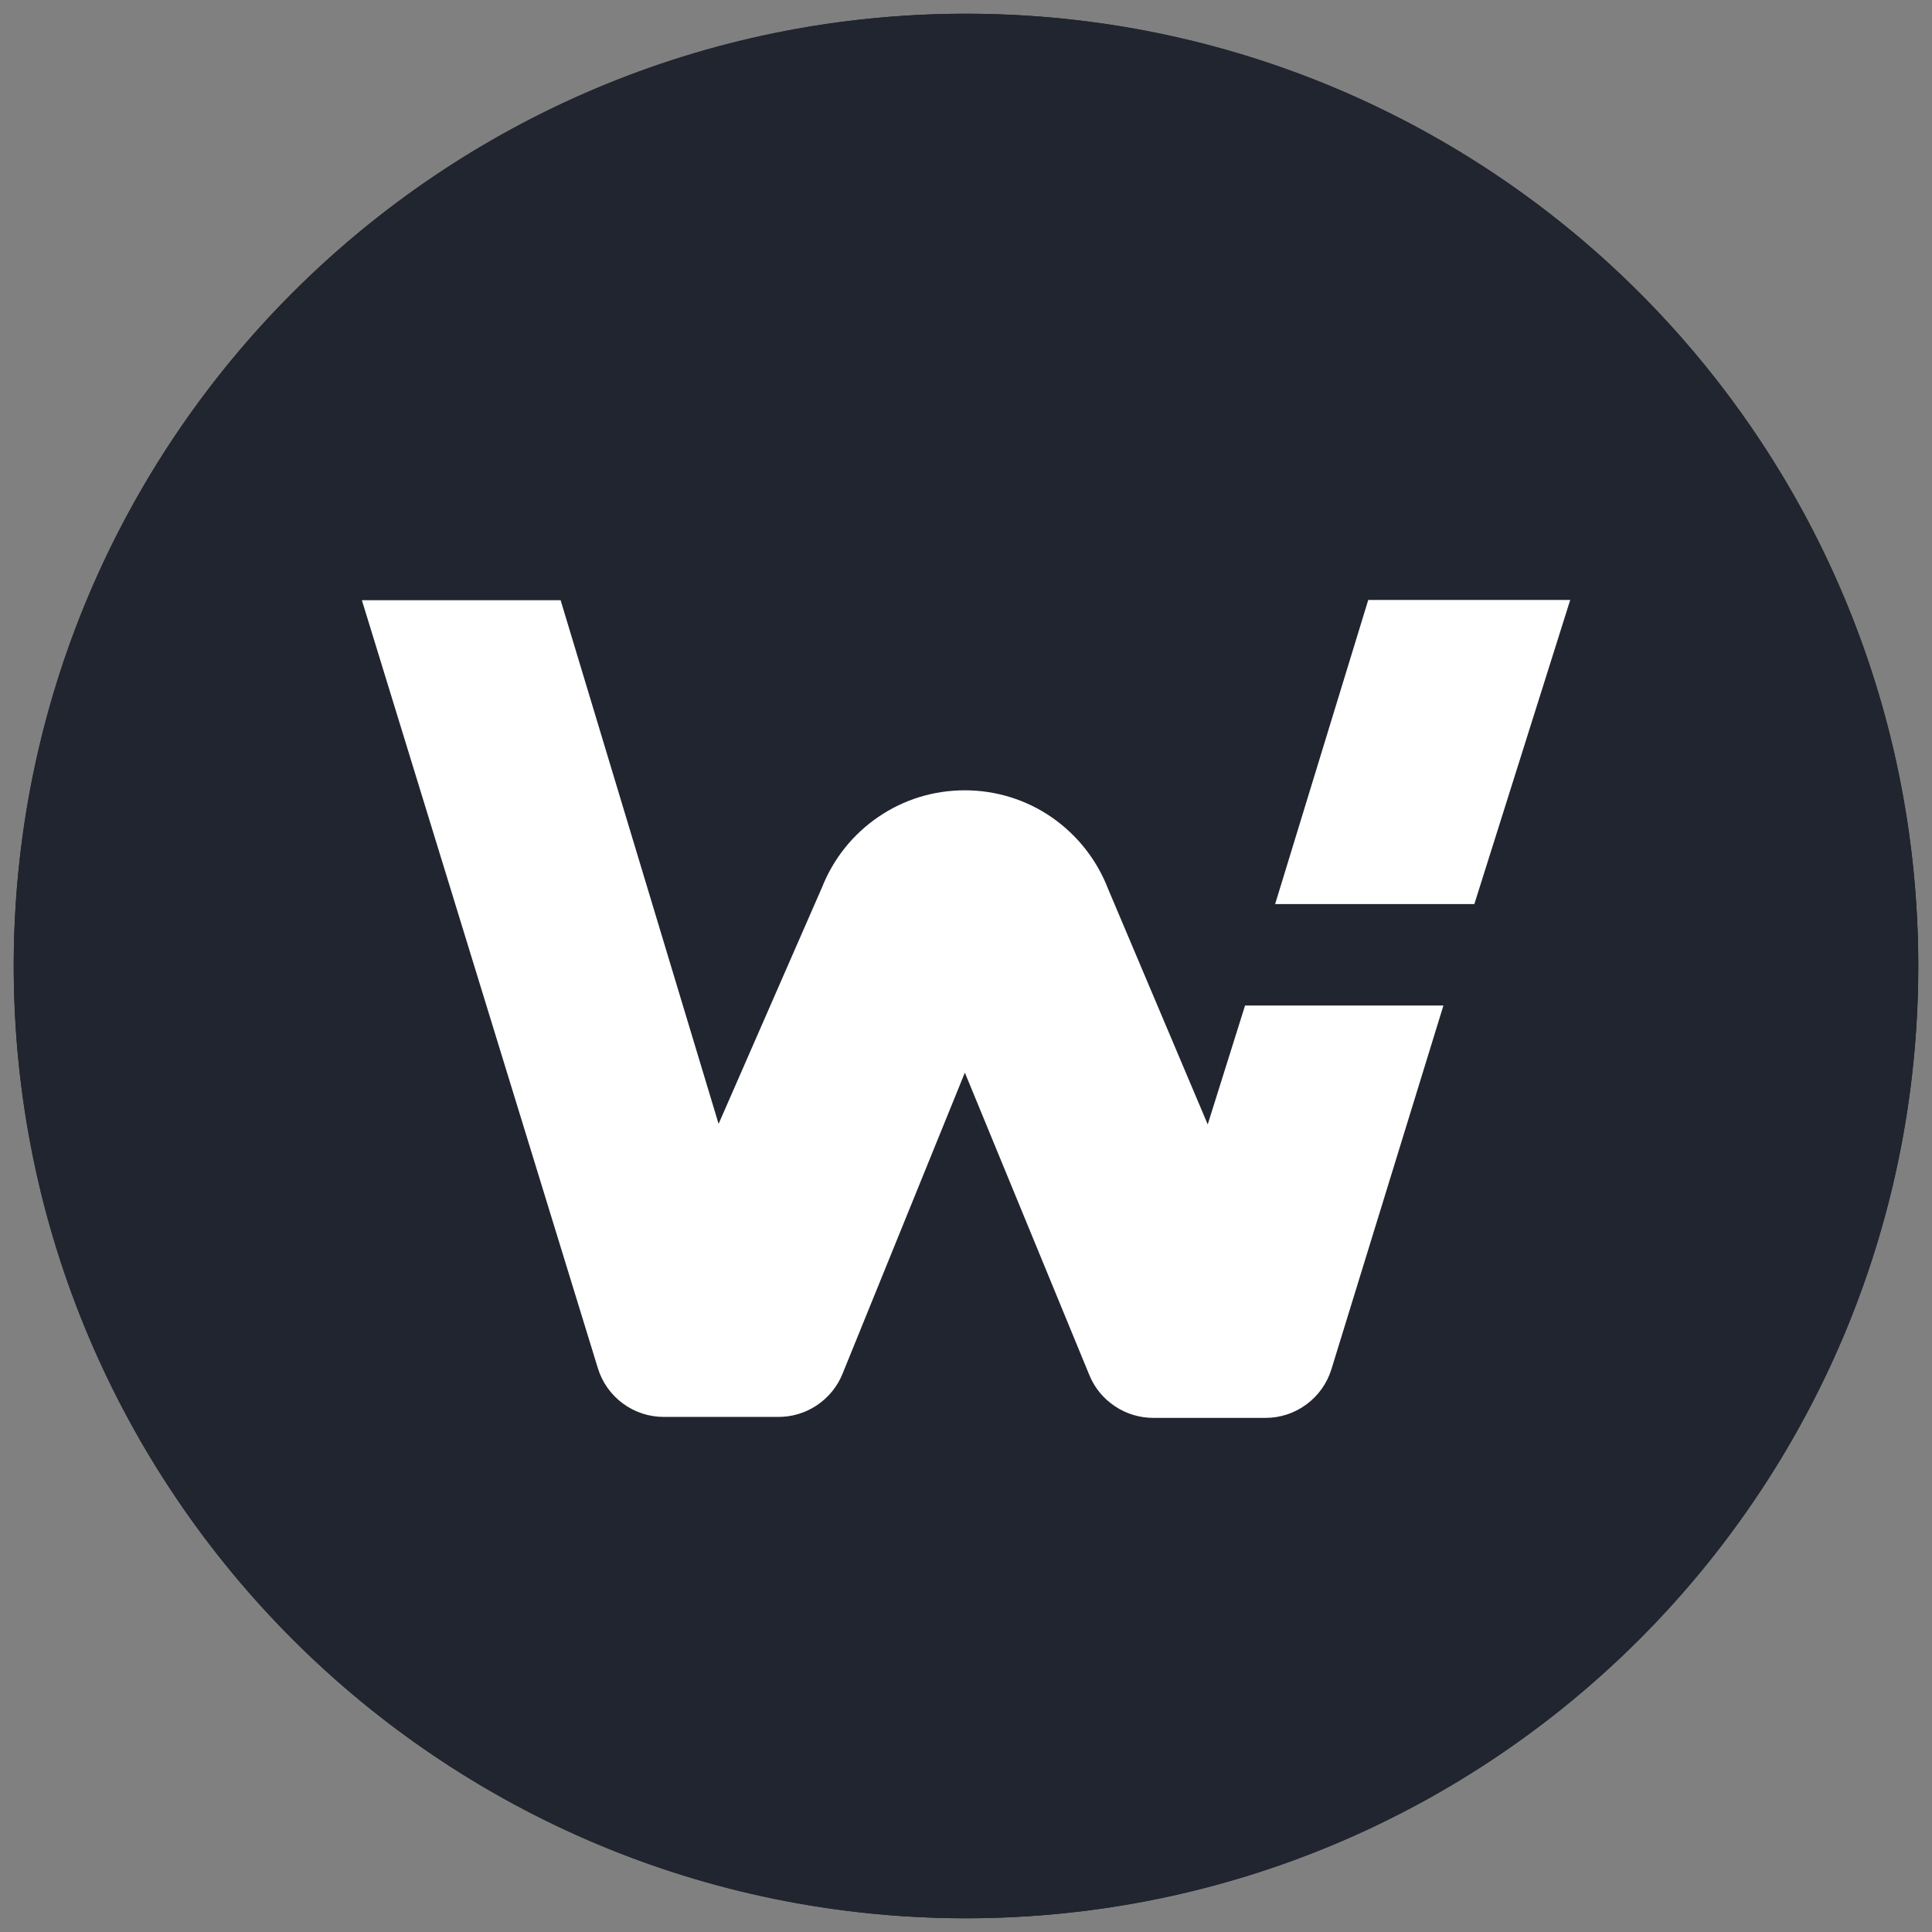
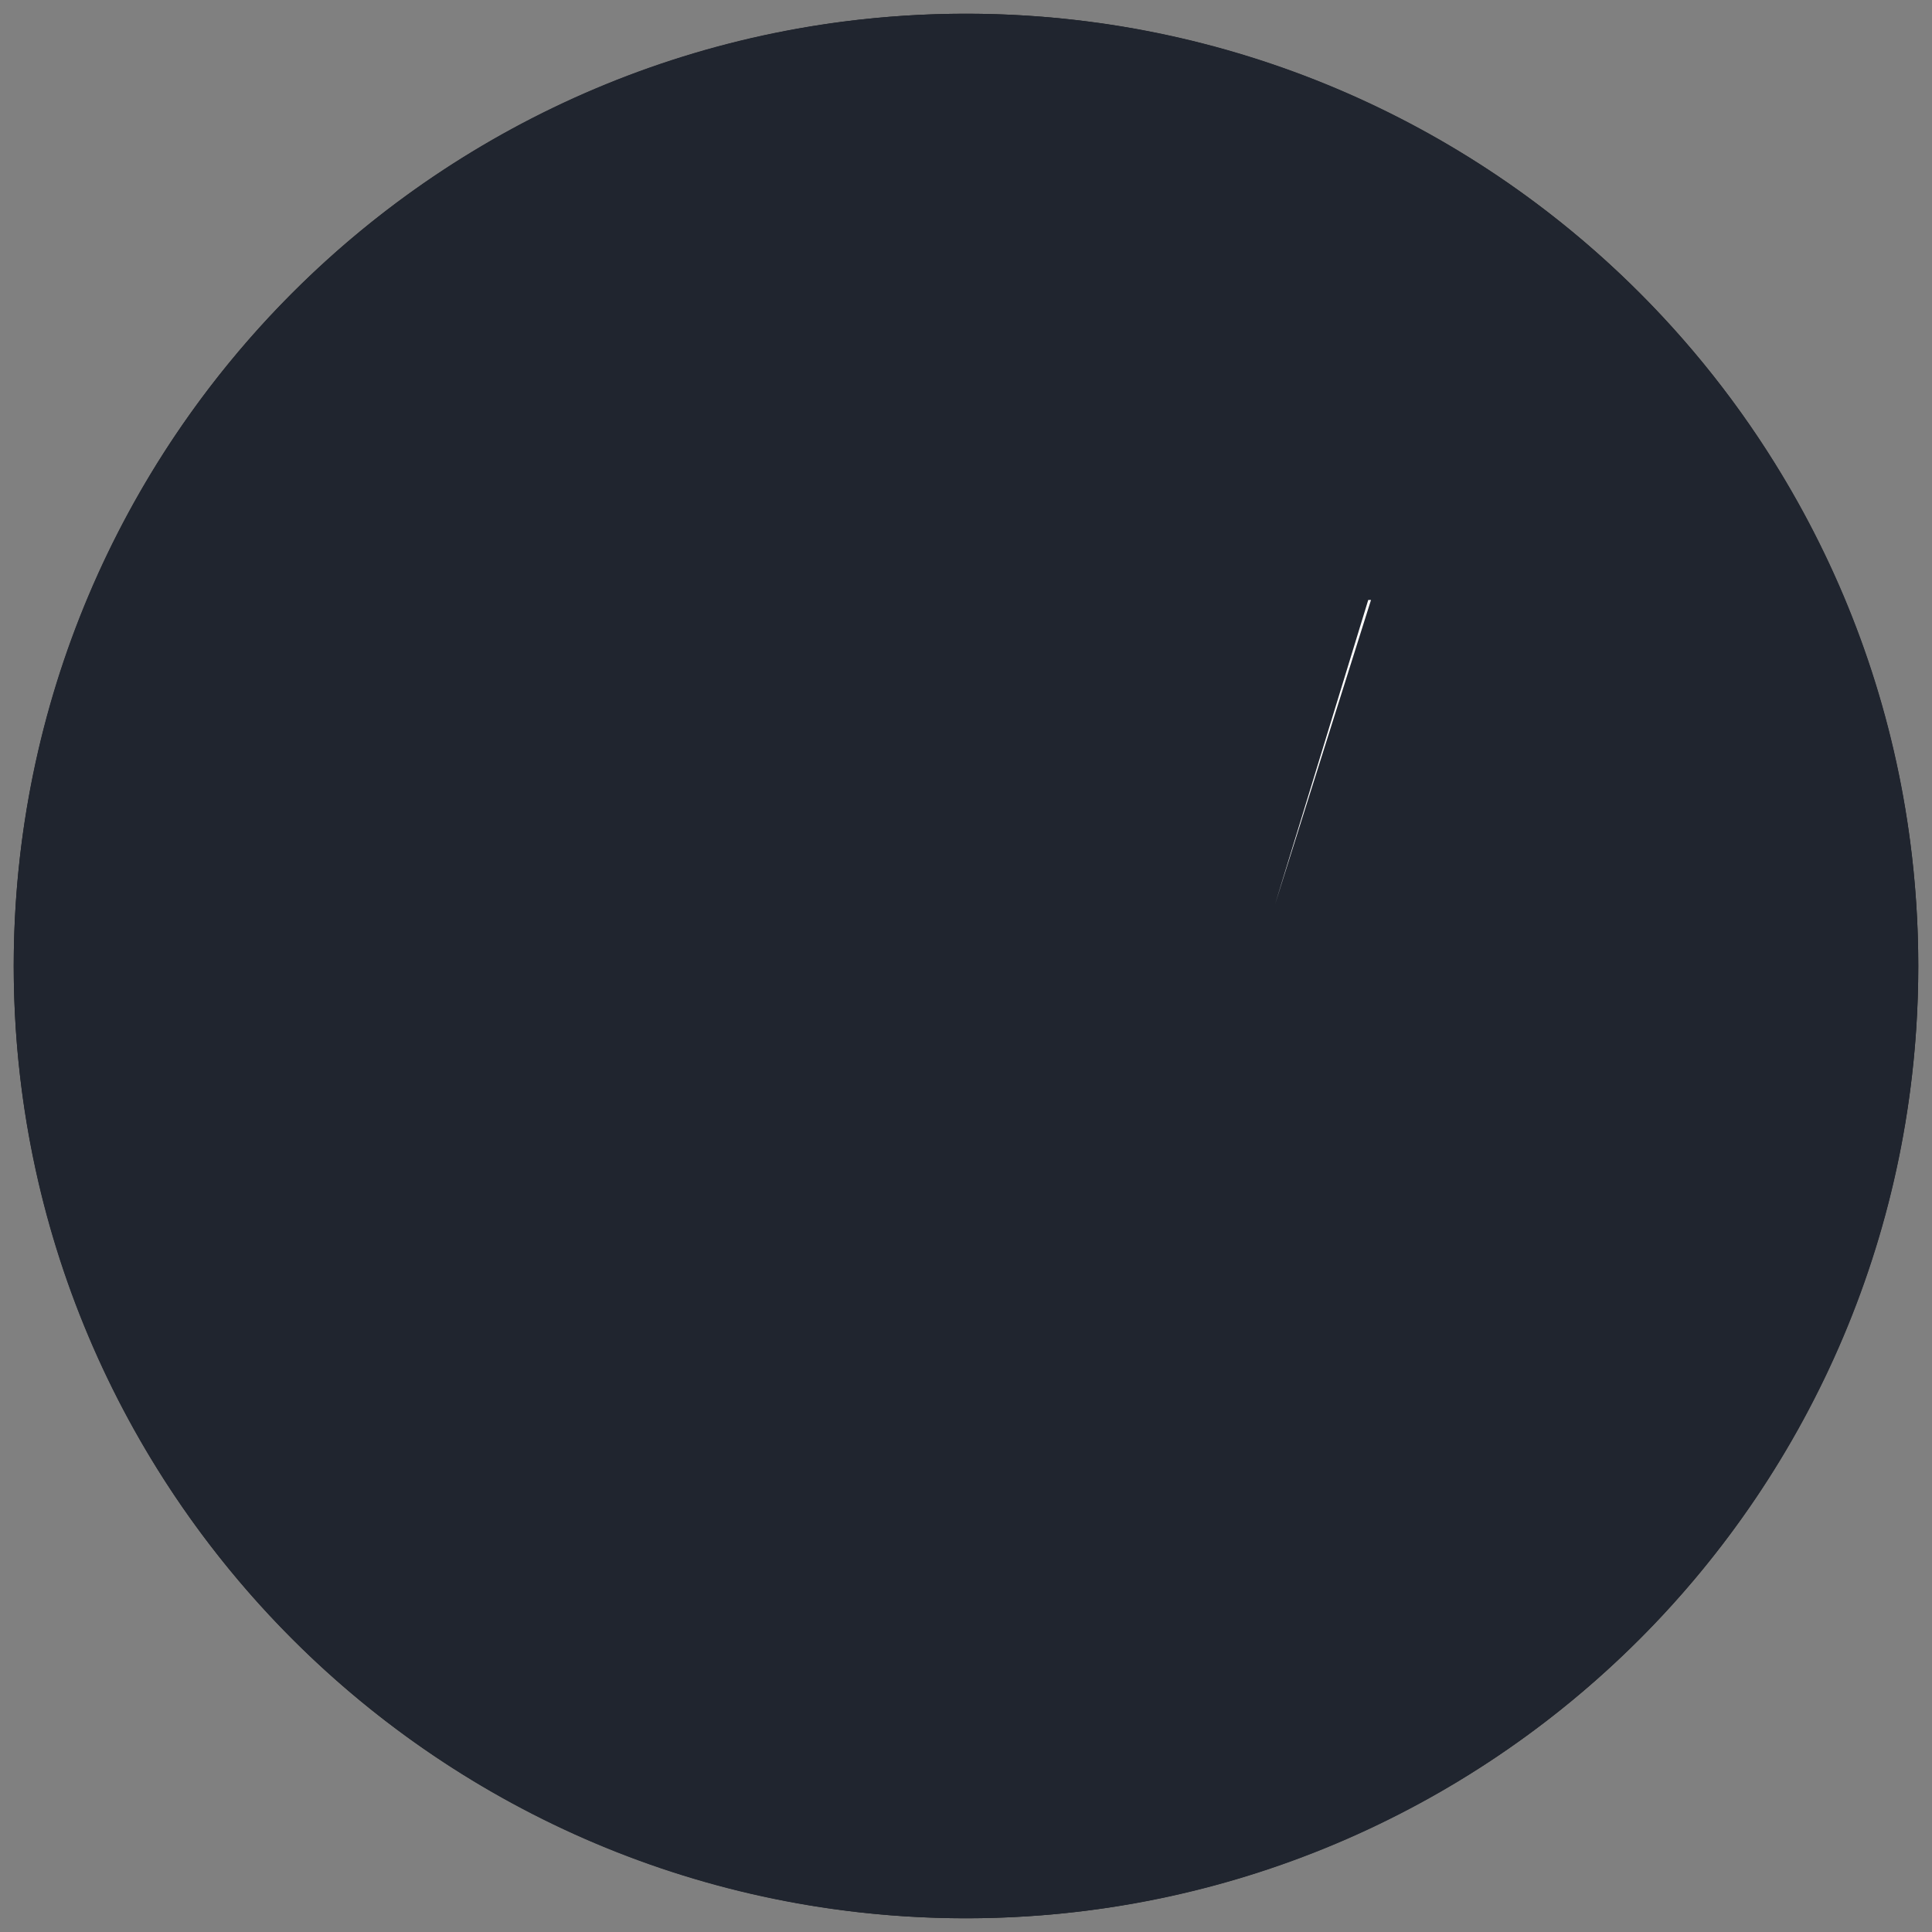
<svg xmlns="http://www.w3.org/2000/svg" id="SVG" viewBox="0 0 524.86 524.86">
  <rect x="0" y="0" width="524.86" height="524.86" fill="#808080" stroke="none" />
  <defs>
    <style>
      .cls-1 {
        fill: #fff;
      }

      .cls-2 {
        fill: #00e1c0;
      }

      .cls-3 {
        fill: #191817;
      }

      .cls-4 {
        fill: #20252f;
      }
    </style>
  </defs>
  <g>
    <circle class="cls-3" cx="262.43" cy="262.43" r="258.7" />
    <g>
-       <polygon class="cls-2" points="125.02 181.17 262.77 79.07 399.83 180.44 340.16 226.6 262.43 169.88 186.01 226.6 125.02 181.17" />
-       <polygon class="cls-2" points="125.02 314.21 262.77 212.11 399.83 313.48 340.16 359.64 262.43 302.92 186.01 359.64 125.02 314.21" />
      <polygon class="cls-2" points="263.21 355.44 322.52 400.43 262.43 445.79 202.98 400.61 263.21 355.44" />
    </g>
  </g>
  <g>
    <path class="cls-4" d="M262.43,521.13c142.88,0,258.7-115.82,258.7-258.7S405.31,3.73,262.43,3.73,3.73,119.55,3.73,262.43s115.82,258.7,258.7,258.7Z" />
-     <path class="cls-1" d="M426.58,162.98h-54.87l-25.3,82.63h54.12l26.05-82.63Z" />
-     <path class="cls-1" d="M328.09,305.45l-27.03-63.9c-3.03-7.89-8.36-14.67-15.29-19.48s-15.19-7.37-23.65-7.37-16.53,2.48-23.44,7.19c-6.91,4.68-12.26,11.36-15.34,19.12l-28.12,64.31-42.92-142.26h-53.99l64.13,208.7c1.19,3.83,3.57,7.17,6.78,9.52,3.21,2.38,7.11,3.65,11.1,3.65h31.02c3.75.03,7.45-1.06,10.58-3.16,3.13-2.1,5.56-5.07,6.96-8.54l33.24-81.83,33.79,82.09c1.4,3.47,3.8,6.42,6.91,8.49,3.1,2.1,6.73,3.21,10.48,3.21h30.53c3.98,0,7.86-1.27,11.07-3.65,3.21-2.35,5.59-5.69,6.78-9.49l30.45-98.88h-53.89l-10.14,32.29Z" />
+     <path class="cls-1" d="M426.58,162.98h-54.87l-25.3,82.63l26.05-82.63Z" />
  </g>
</svg>